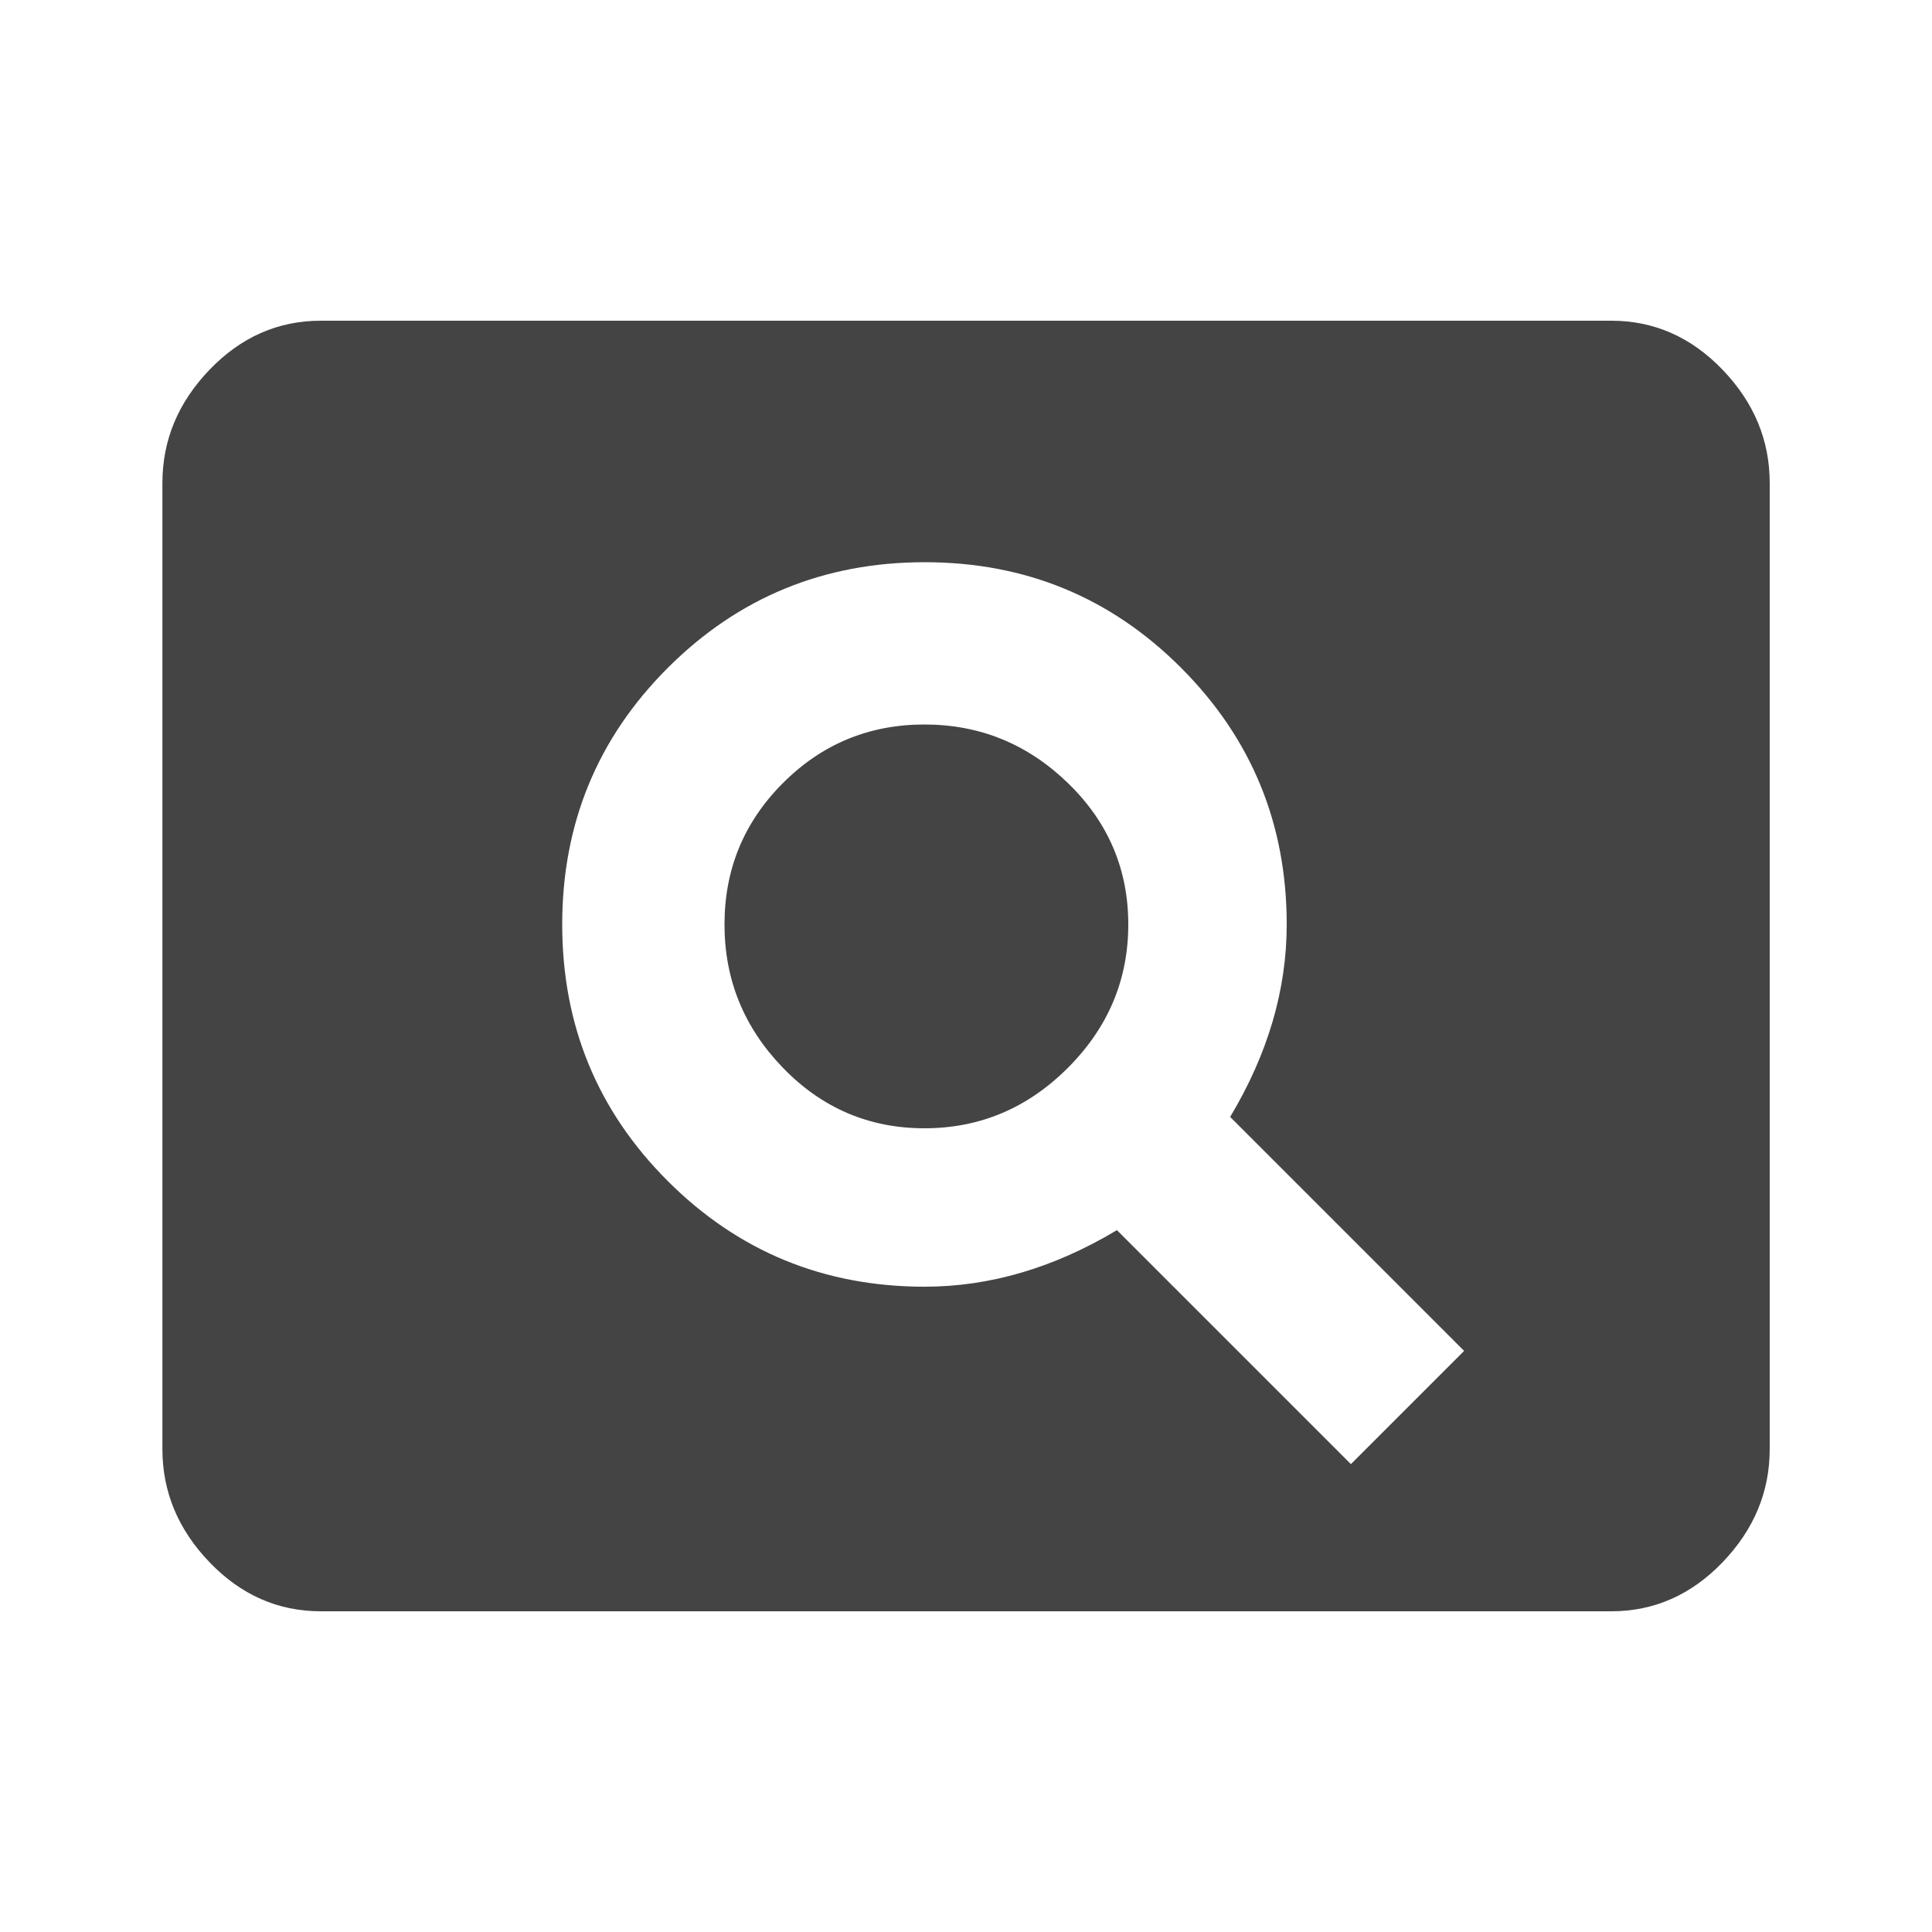
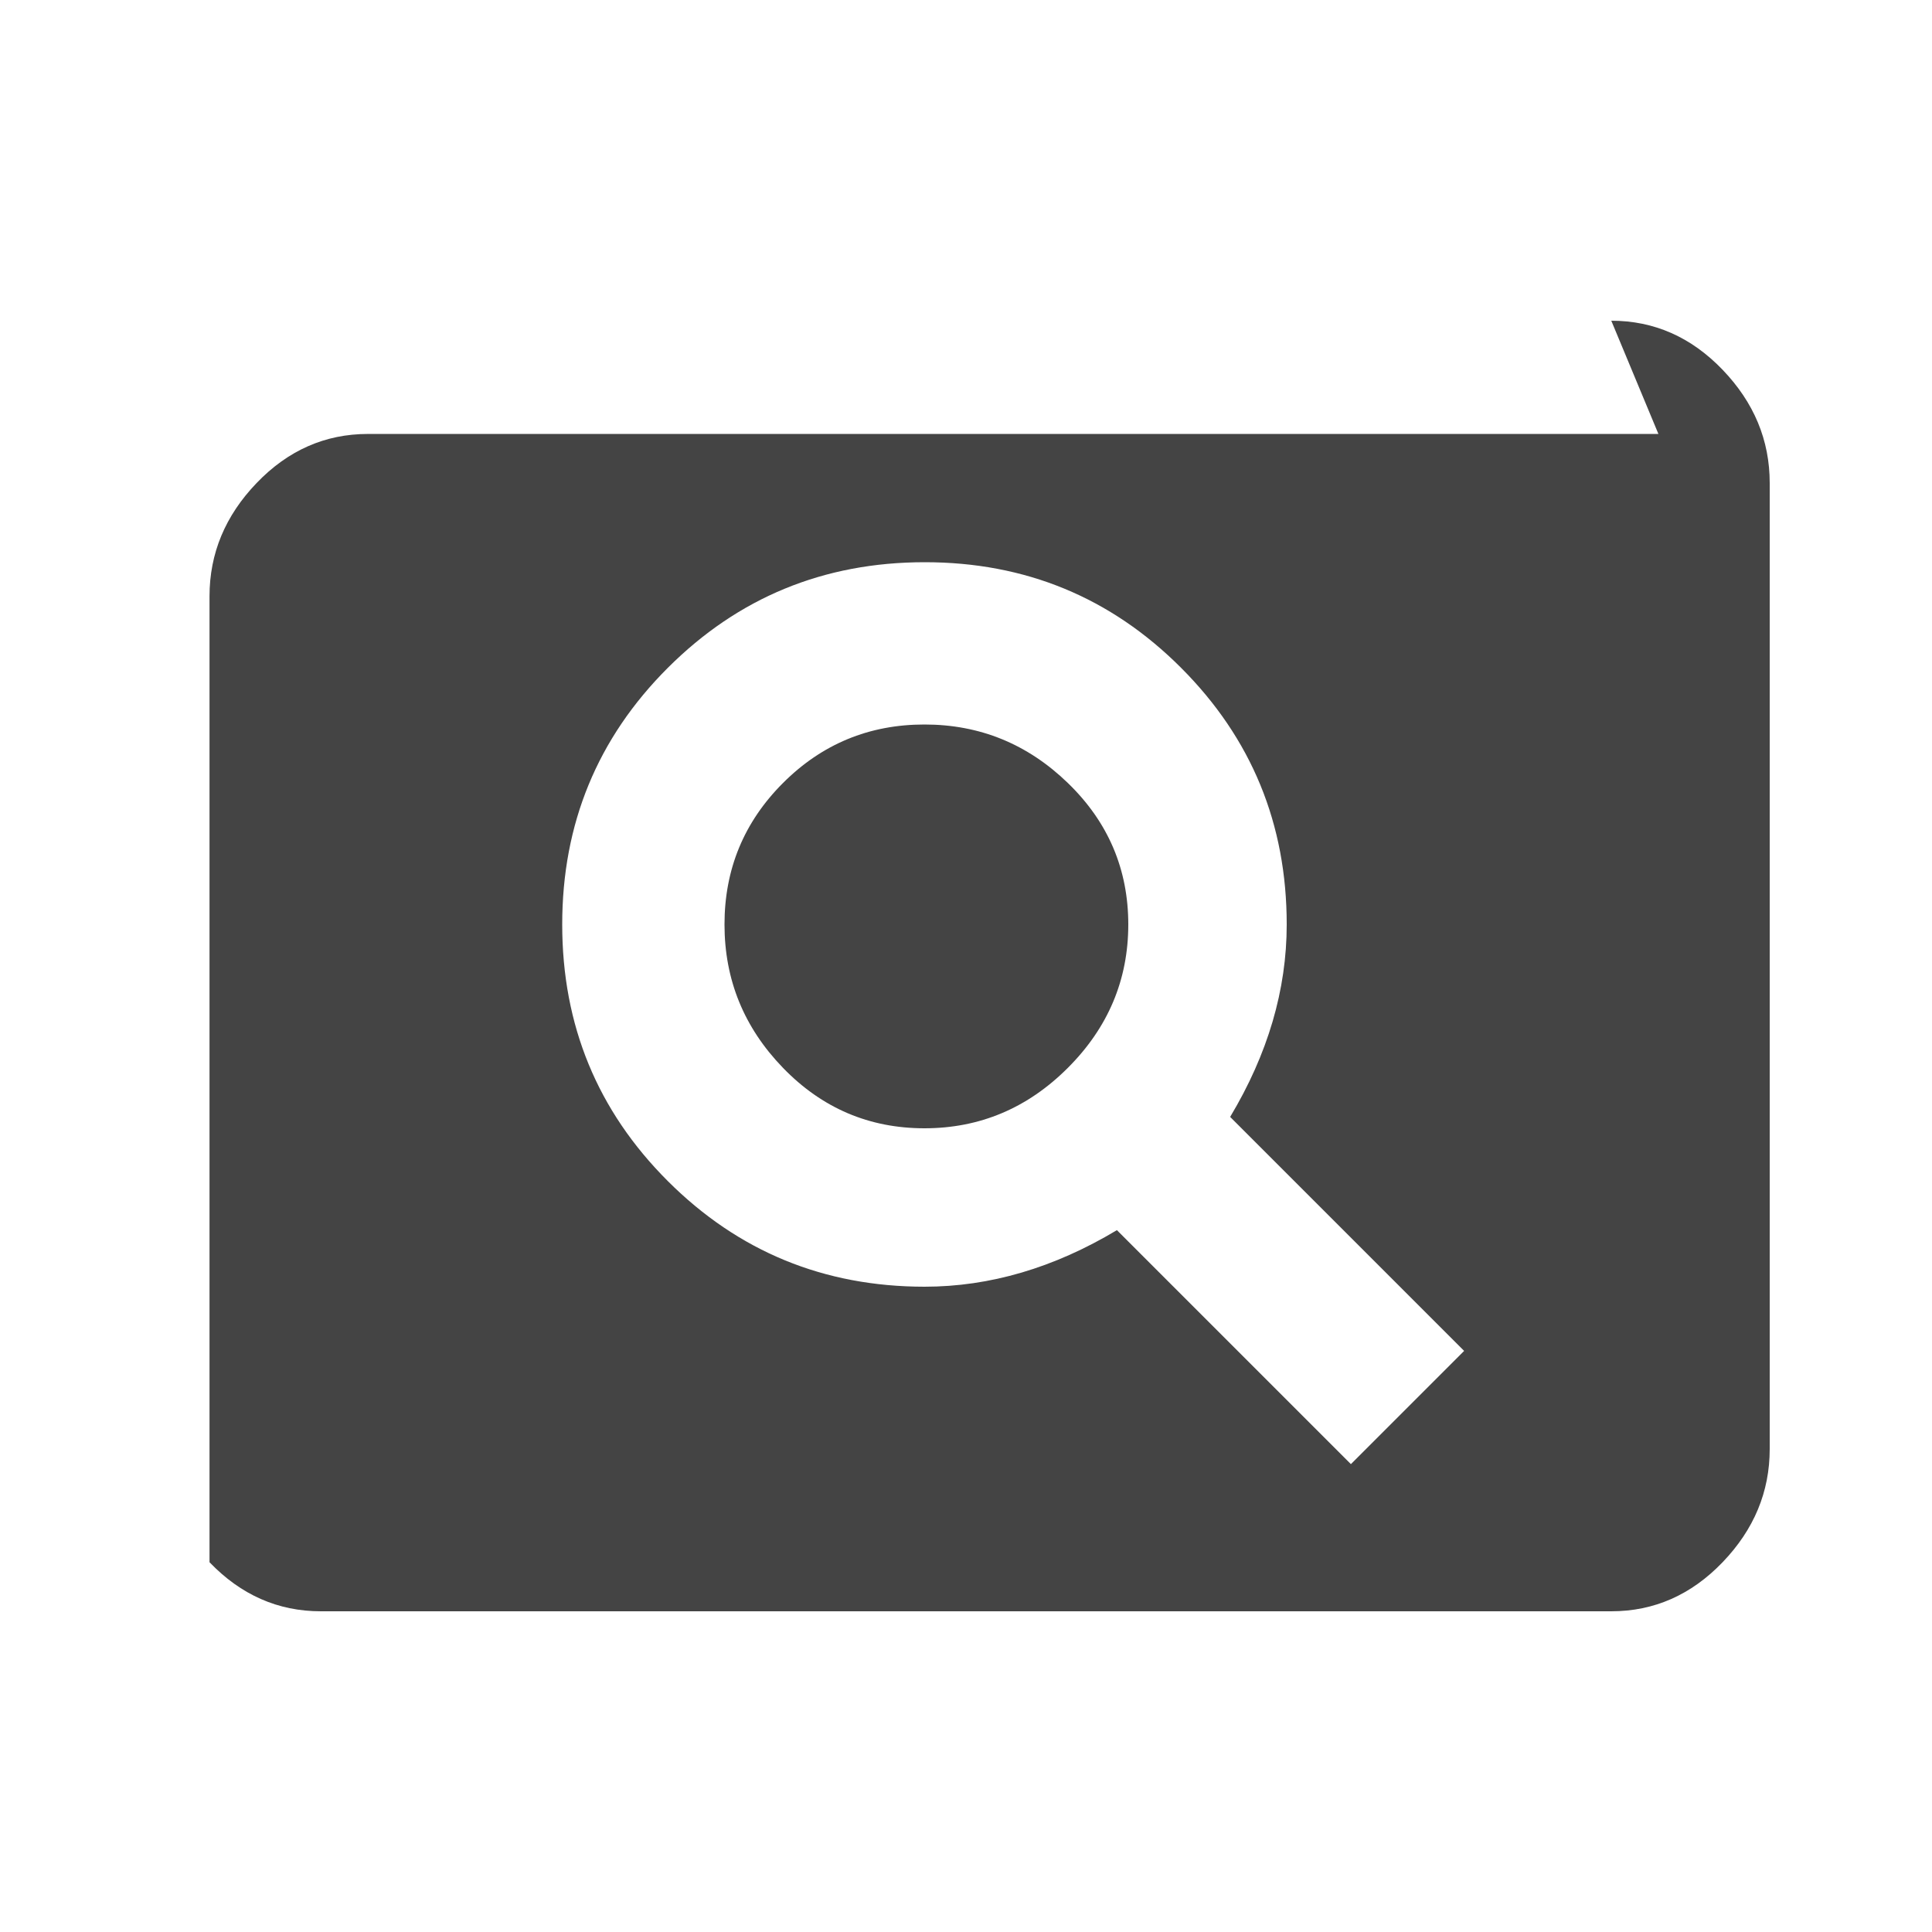
<svg xmlns="http://www.w3.org/2000/svg" version="1.1" width="18" height="18" viewBox="0 0 18 18">
-   <path fill="#444" d="M12.586 13.641l1.055-1.055-2.18-2.18q0.527-0.879 0.527-1.793 0-1.406-0.984-2.391t-2.391-0.984-2.391 0.984-0.984 2.391 0.984 2.391 2.391 0.984q0.914 0 1.793-0.527zM15.012 2.988q0.598 0 1.037 0.457t0.439 1.055v9q0 0.598-0.439 1.055t-1.037 0.457h-12.023q-0.598 0-1.037-0.457t-0.439-1.055v-9q0-0.598 0.439-1.055t1.037-0.457h12.023zM8.613 6.75q0.773 0 1.336 0.545t0.563 1.318-0.563 1.336-1.336 0.563-1.318-0.563-0.545-1.336 0.545-1.318 1.318-0.545z" />
+   <path fill="#444" d="M12.586 13.641l1.055-1.055-2.18-2.18q0.527-0.879 0.527-1.793 0-1.406-0.984-2.391t-2.391-0.984-2.391 0.984-0.984 2.391 0.984 2.391 2.391 0.984q0.914 0 1.793-0.527zM15.012 2.988q0.598 0 1.037 0.457t0.439 1.055v9q0 0.598-0.439 1.055t-1.037 0.457h-12.023q-0.598 0-1.037-0.457v-9q0-0.598 0.439-1.055t1.037-0.457h12.023zM8.613 6.75q0.773 0 1.336 0.545t0.563 1.318-0.563 1.336-1.336 0.563-1.318-0.563-0.545-1.336 0.545-1.318 1.318-0.545z" />
</svg>